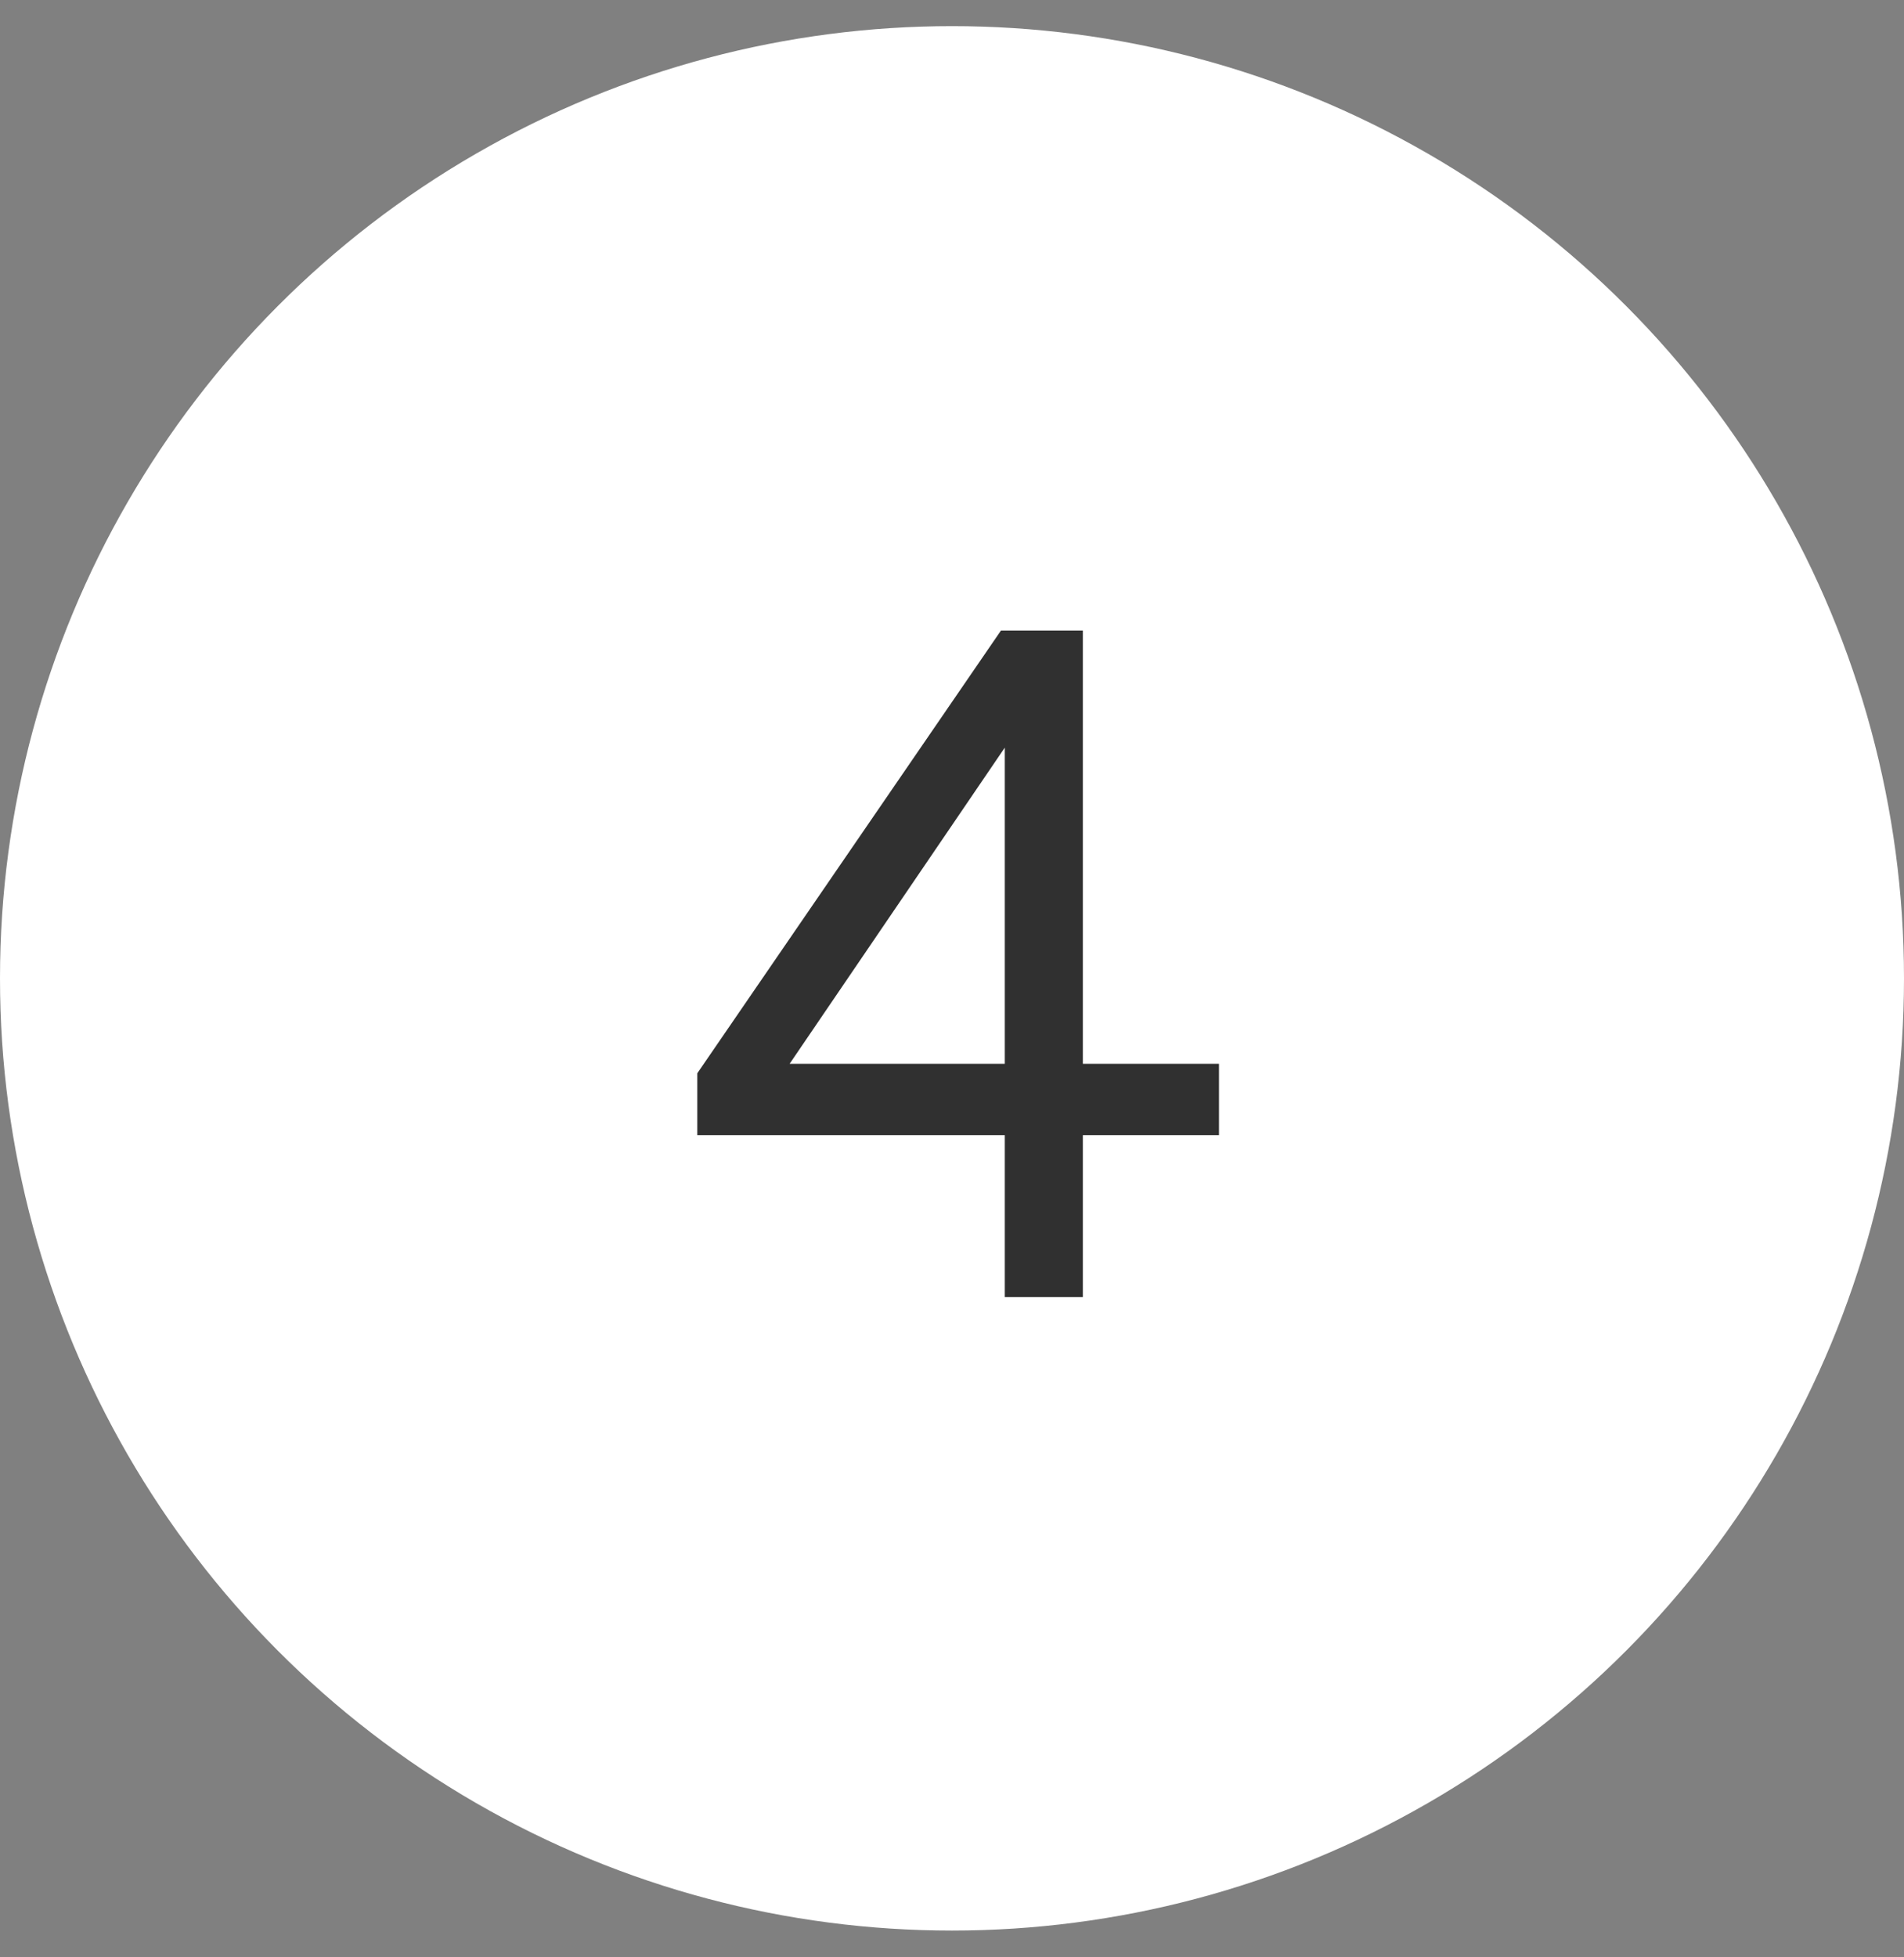
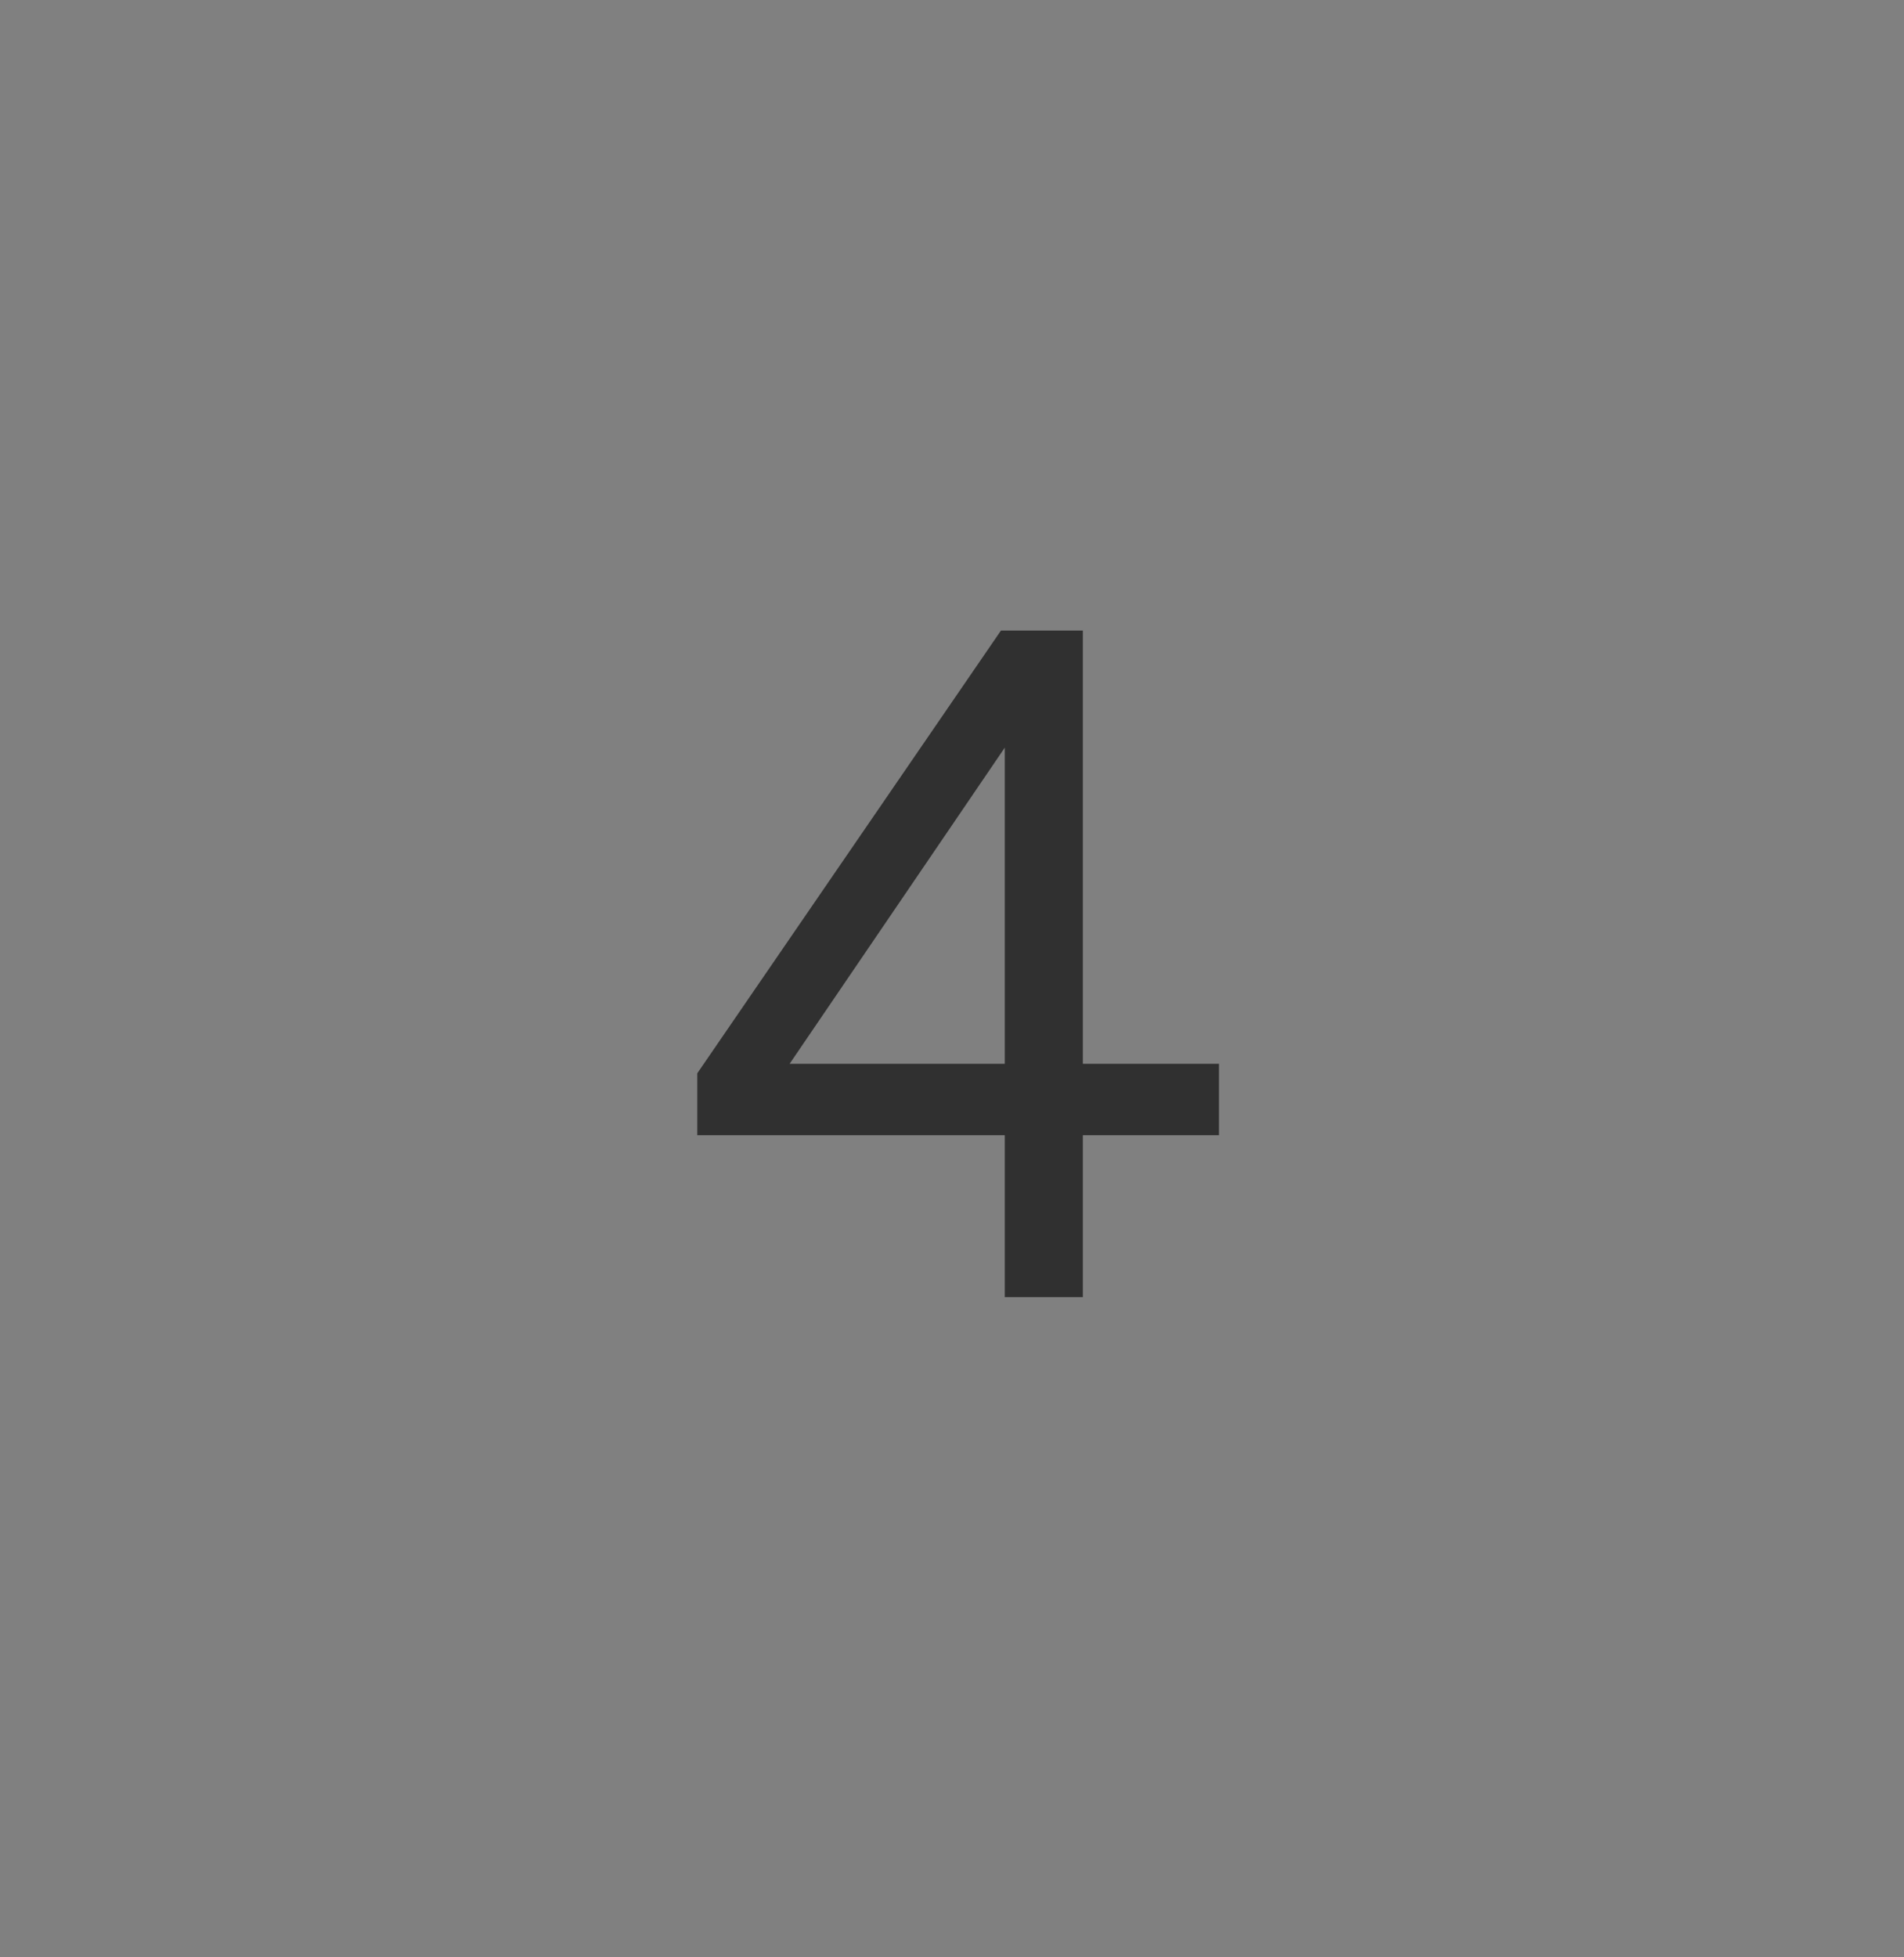
<svg xmlns="http://www.w3.org/2000/svg" width="36" height="37" viewBox="0 0 36 37" fill="none">
  <rect x="0" y="0" width="36" height="37" fill="#808080" stroke="none" />
-   <circle cx="18" cy="18.494" r="18" fill="white" />
  <path d="M18.998 24.519V21.459H13.184V20.289L18.926 11.919H20.474V20.109H23.048V21.459H20.474V24.519H18.998ZM14.93 20.109H18.998V14.133L14.93 20.109Z" fill="#303030" />
</svg>